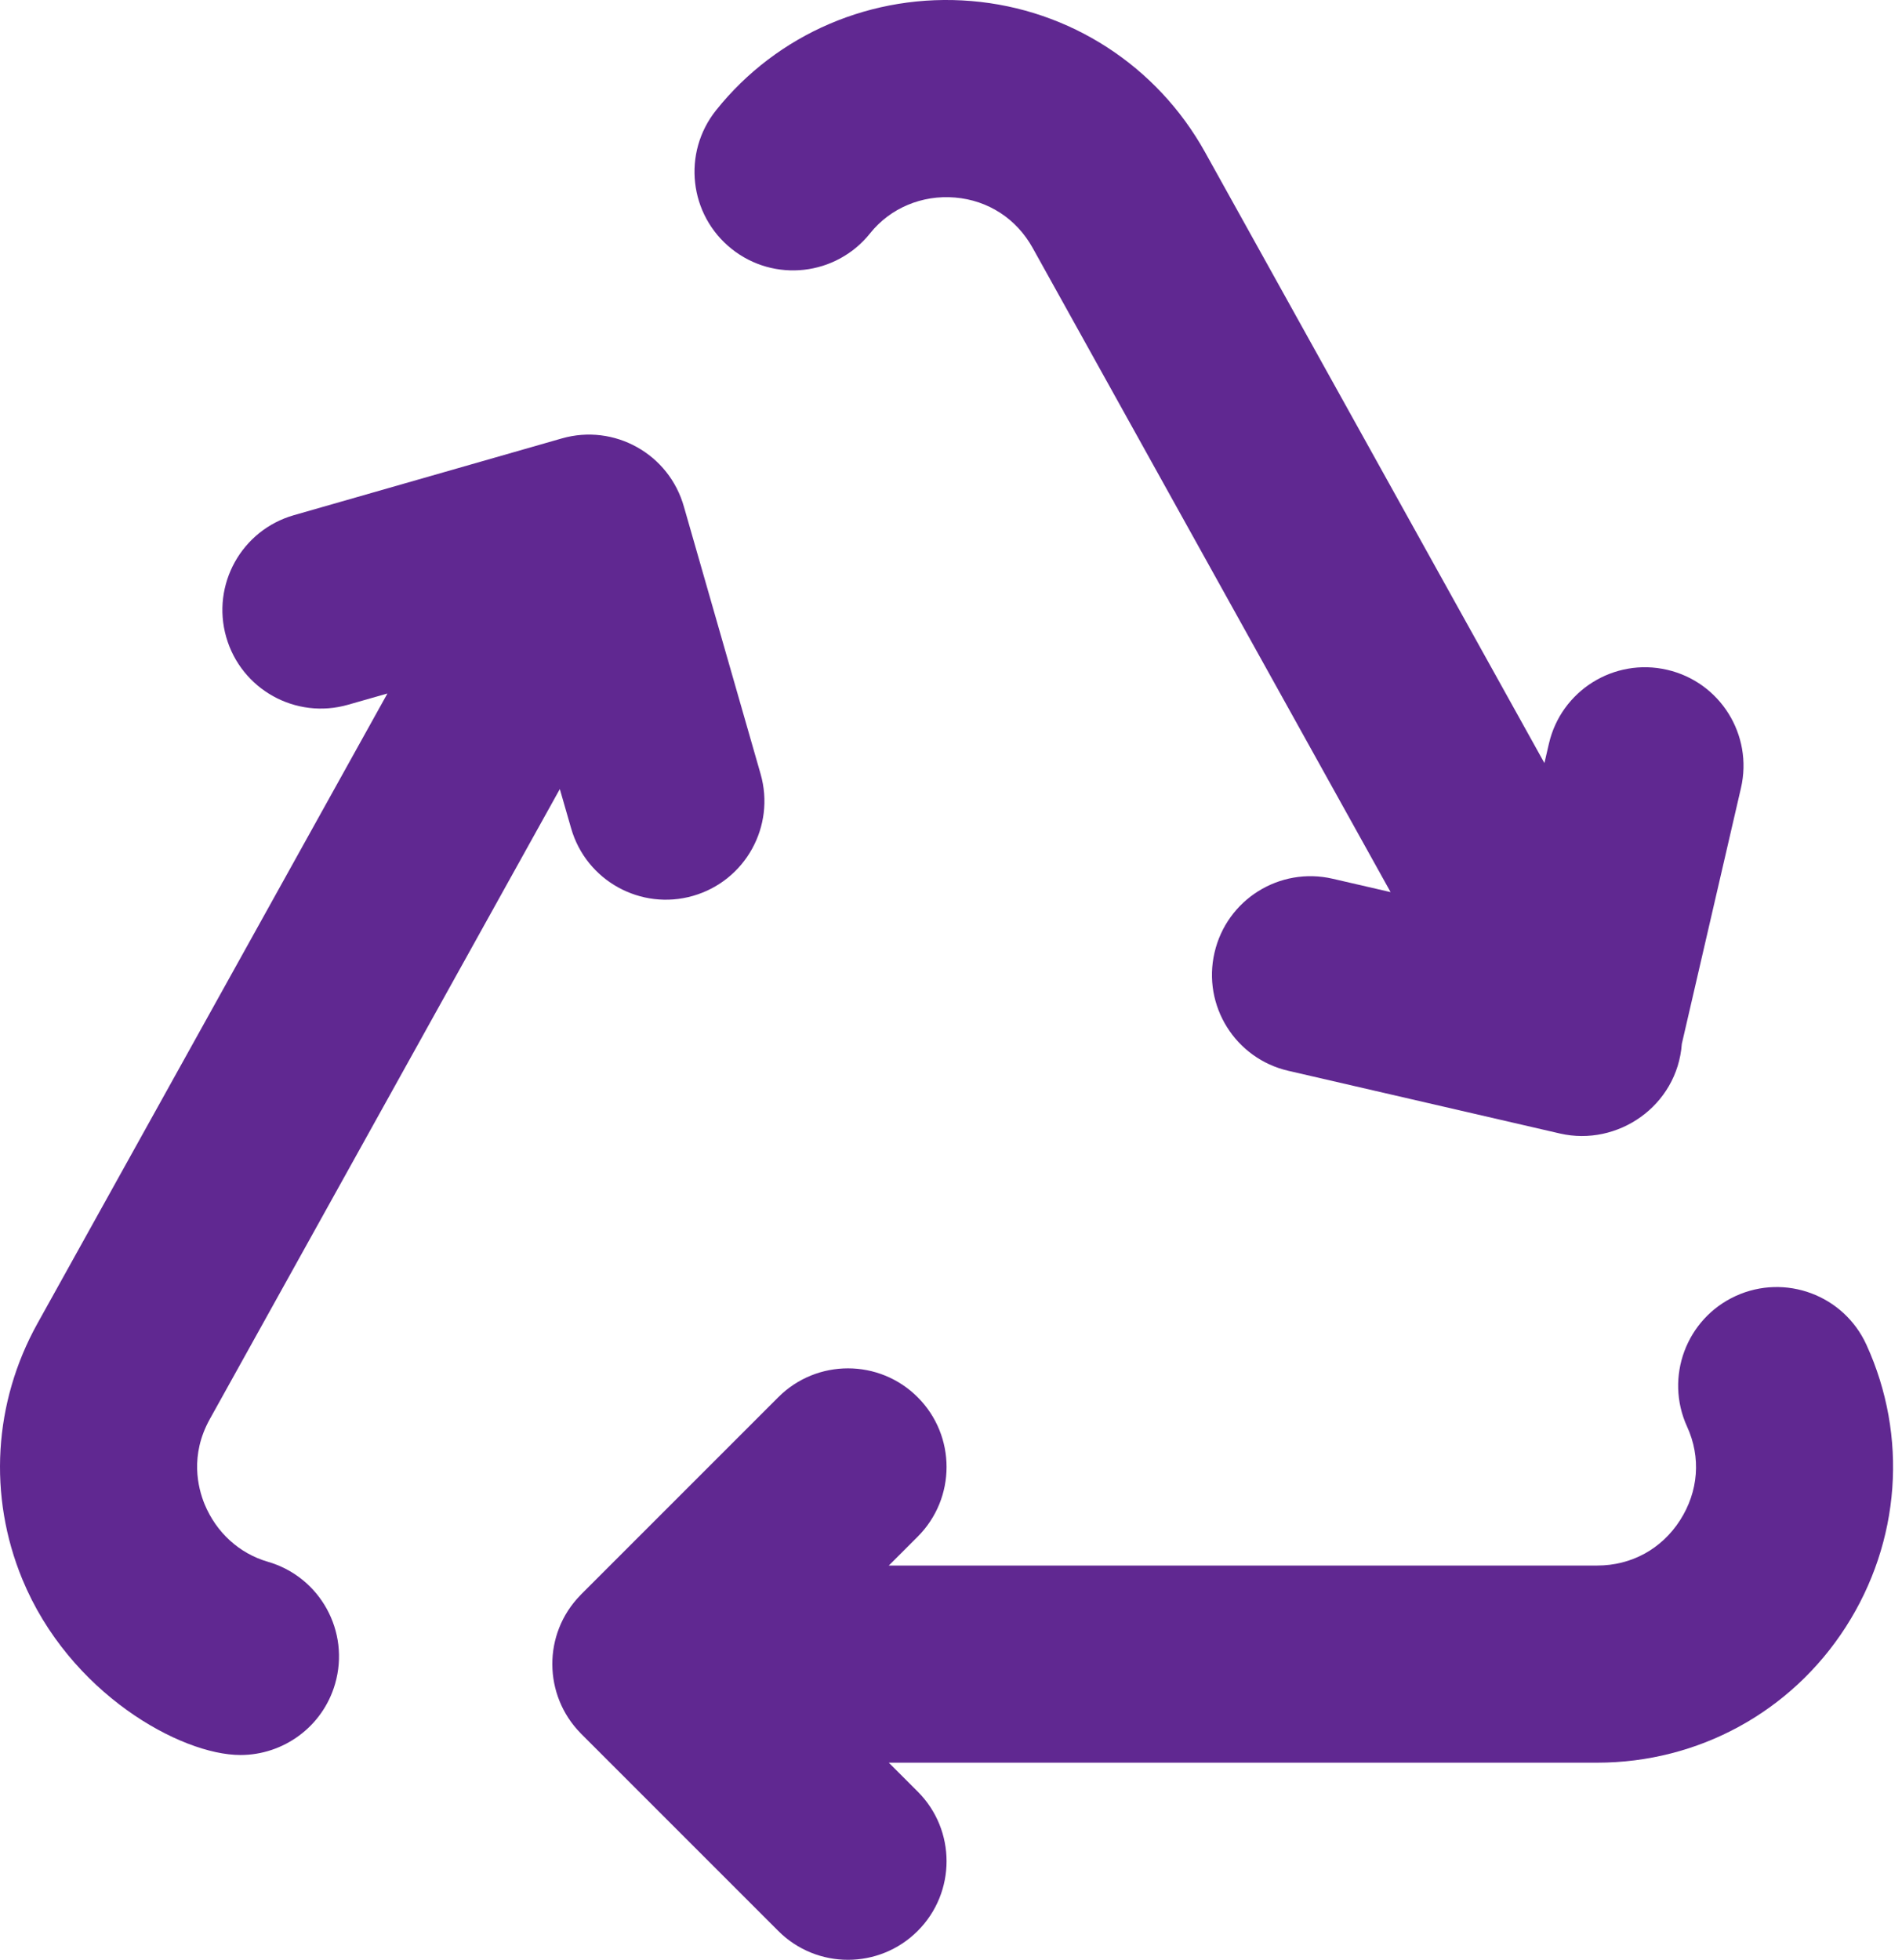
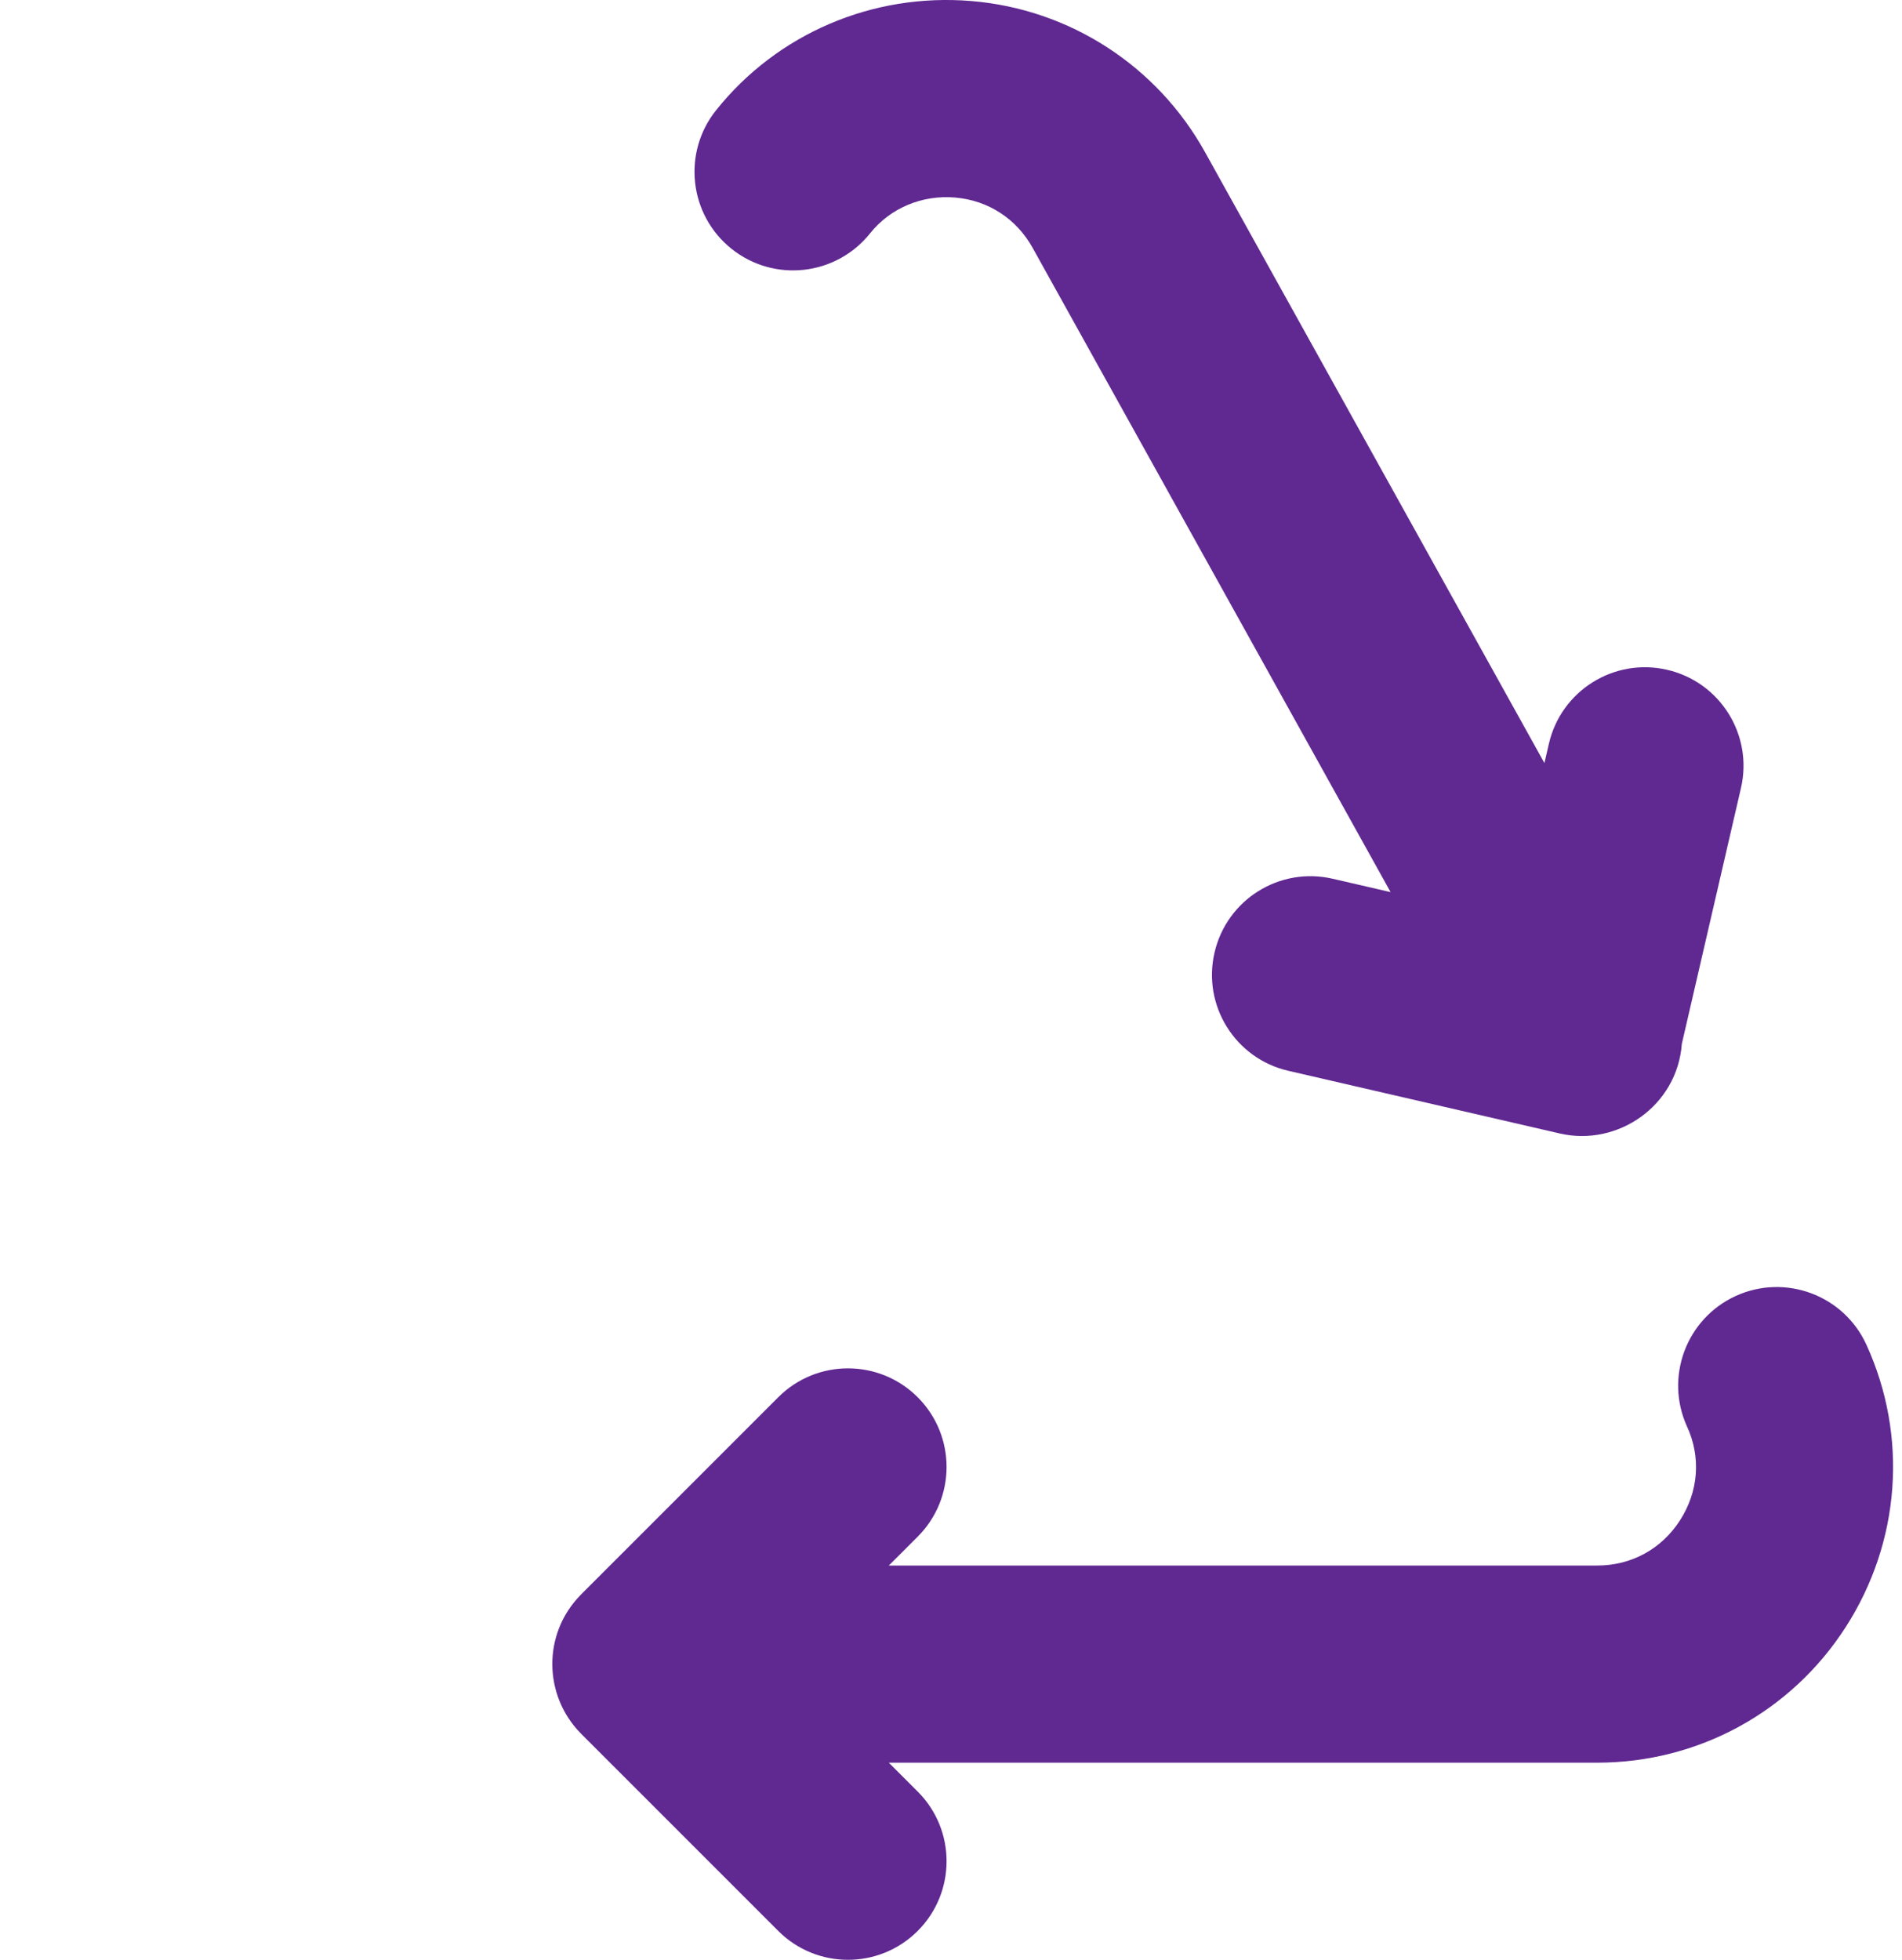
<svg xmlns="http://www.w3.org/2000/svg" width="33" height="34" viewBox="0 0 33 34" fill="none">
  <path d="M32.382 23.328C31.989 22.469 30.975 22.091 30.116 22.483C29.257 22.876 28.879 23.891 29.271 24.75C29.515 25.282 29.47 25.875 29.148 26.376C28.828 26.874 28.304 27.16 27.711 27.16H15.421L15.922 26.659C16.59 25.991 16.59 24.908 15.922 24.24C15.254 23.572 14.171 23.572 13.503 24.24L10.083 27.66C10.079 27.664 10.076 27.668 10.072 27.672C9.41 28.347 9.43 29.413 10.072 30.067C10.076 30.071 10.079 30.075 10.083 30.079L13.503 33.499C14.171 34.167 15.254 34.167 15.922 33.499C16.59 32.831 16.59 31.748 15.922 31.081L15.421 30.58H27.711C29.465 30.58 31.078 29.7 32.025 28.225C32.974 26.747 33.108 24.916 32.382 23.328Z" fill="#602891" />
  <path d="M28.925 11.62C28.006 11.407 27.087 11.98 26.874 12.901L26.796 13.238L20.907 2.639C20.074 1.14 18.559 0.16 16.854 0.018C15.14 -0.125 13.484 0.584 12.423 1.914C11.834 2.653 11.955 3.729 12.694 4.318C13.432 4.907 14.508 4.785 15.097 4.047C15.445 3.611 15.996 3.378 16.57 3.427C17.144 3.475 17.635 3.793 17.917 4.301L24.127 15.477L23.122 15.245C22.202 15.032 21.284 15.606 21.072 16.527C20.859 17.447 21.433 18.365 22.353 18.577L27.066 19.665C28.064 19.895 29.101 19.188 29.18 18.109L30.206 13.671C30.419 12.75 29.845 11.832 28.925 11.62Z" fill="#602891" />
-   <path d="M13.196 13.426L11.868 8.797C11.611 7.873 10.657 7.346 9.748 7.606L5.098 8.938C4.19 9.198 3.665 10.145 3.925 11.053C4.185 11.961 5.131 12.487 6.04 12.226L6.722 12.031L0.651 22.958C-0.113 24.332 -0.209 25.95 0.387 27.397C1.204 29.378 3.137 30.447 4.172 30.447C4.914 30.447 5.598 29.96 5.814 29.212C6.077 28.304 5.554 27.356 4.646 27.094C4.152 26.951 3.752 26.586 3.549 26.094C3.434 25.812 3.291 25.247 3.64 24.62L9.713 13.689L9.909 14.37C10.17 15.28 11.119 15.802 12.024 15.542C12.932 15.281 13.457 14.334 13.196 13.426Z" fill="#602891" />
</svg>